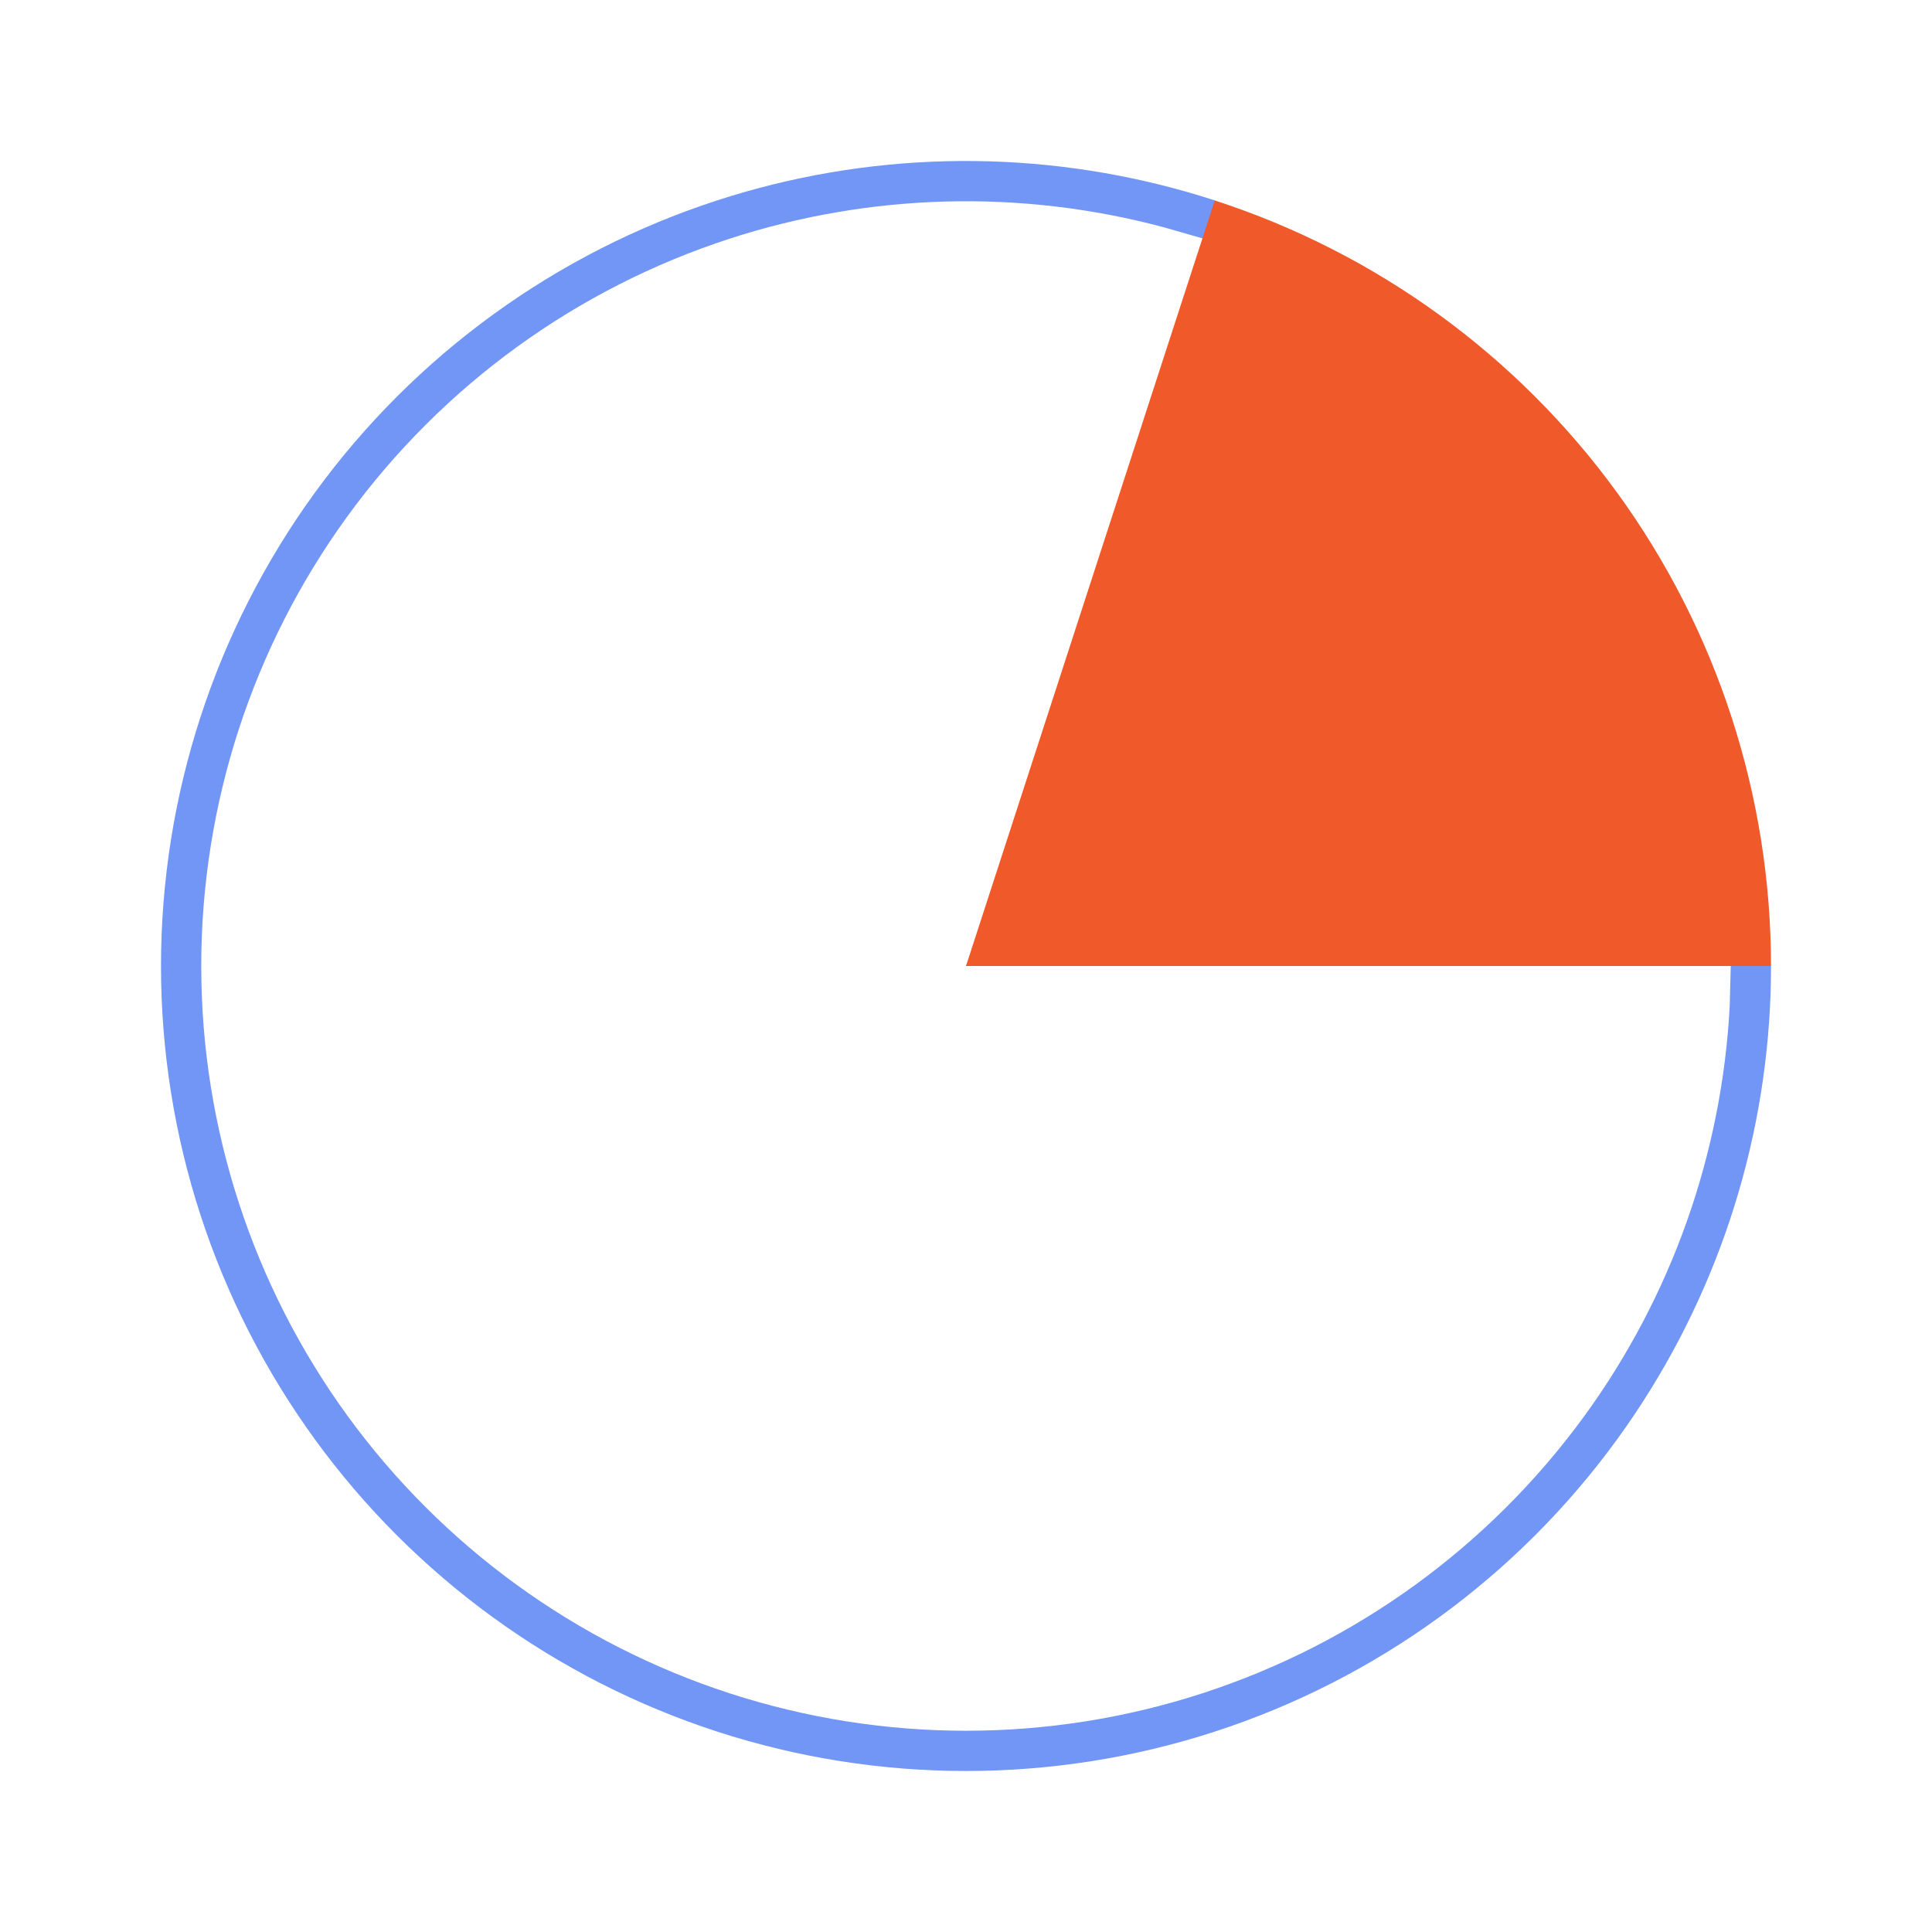
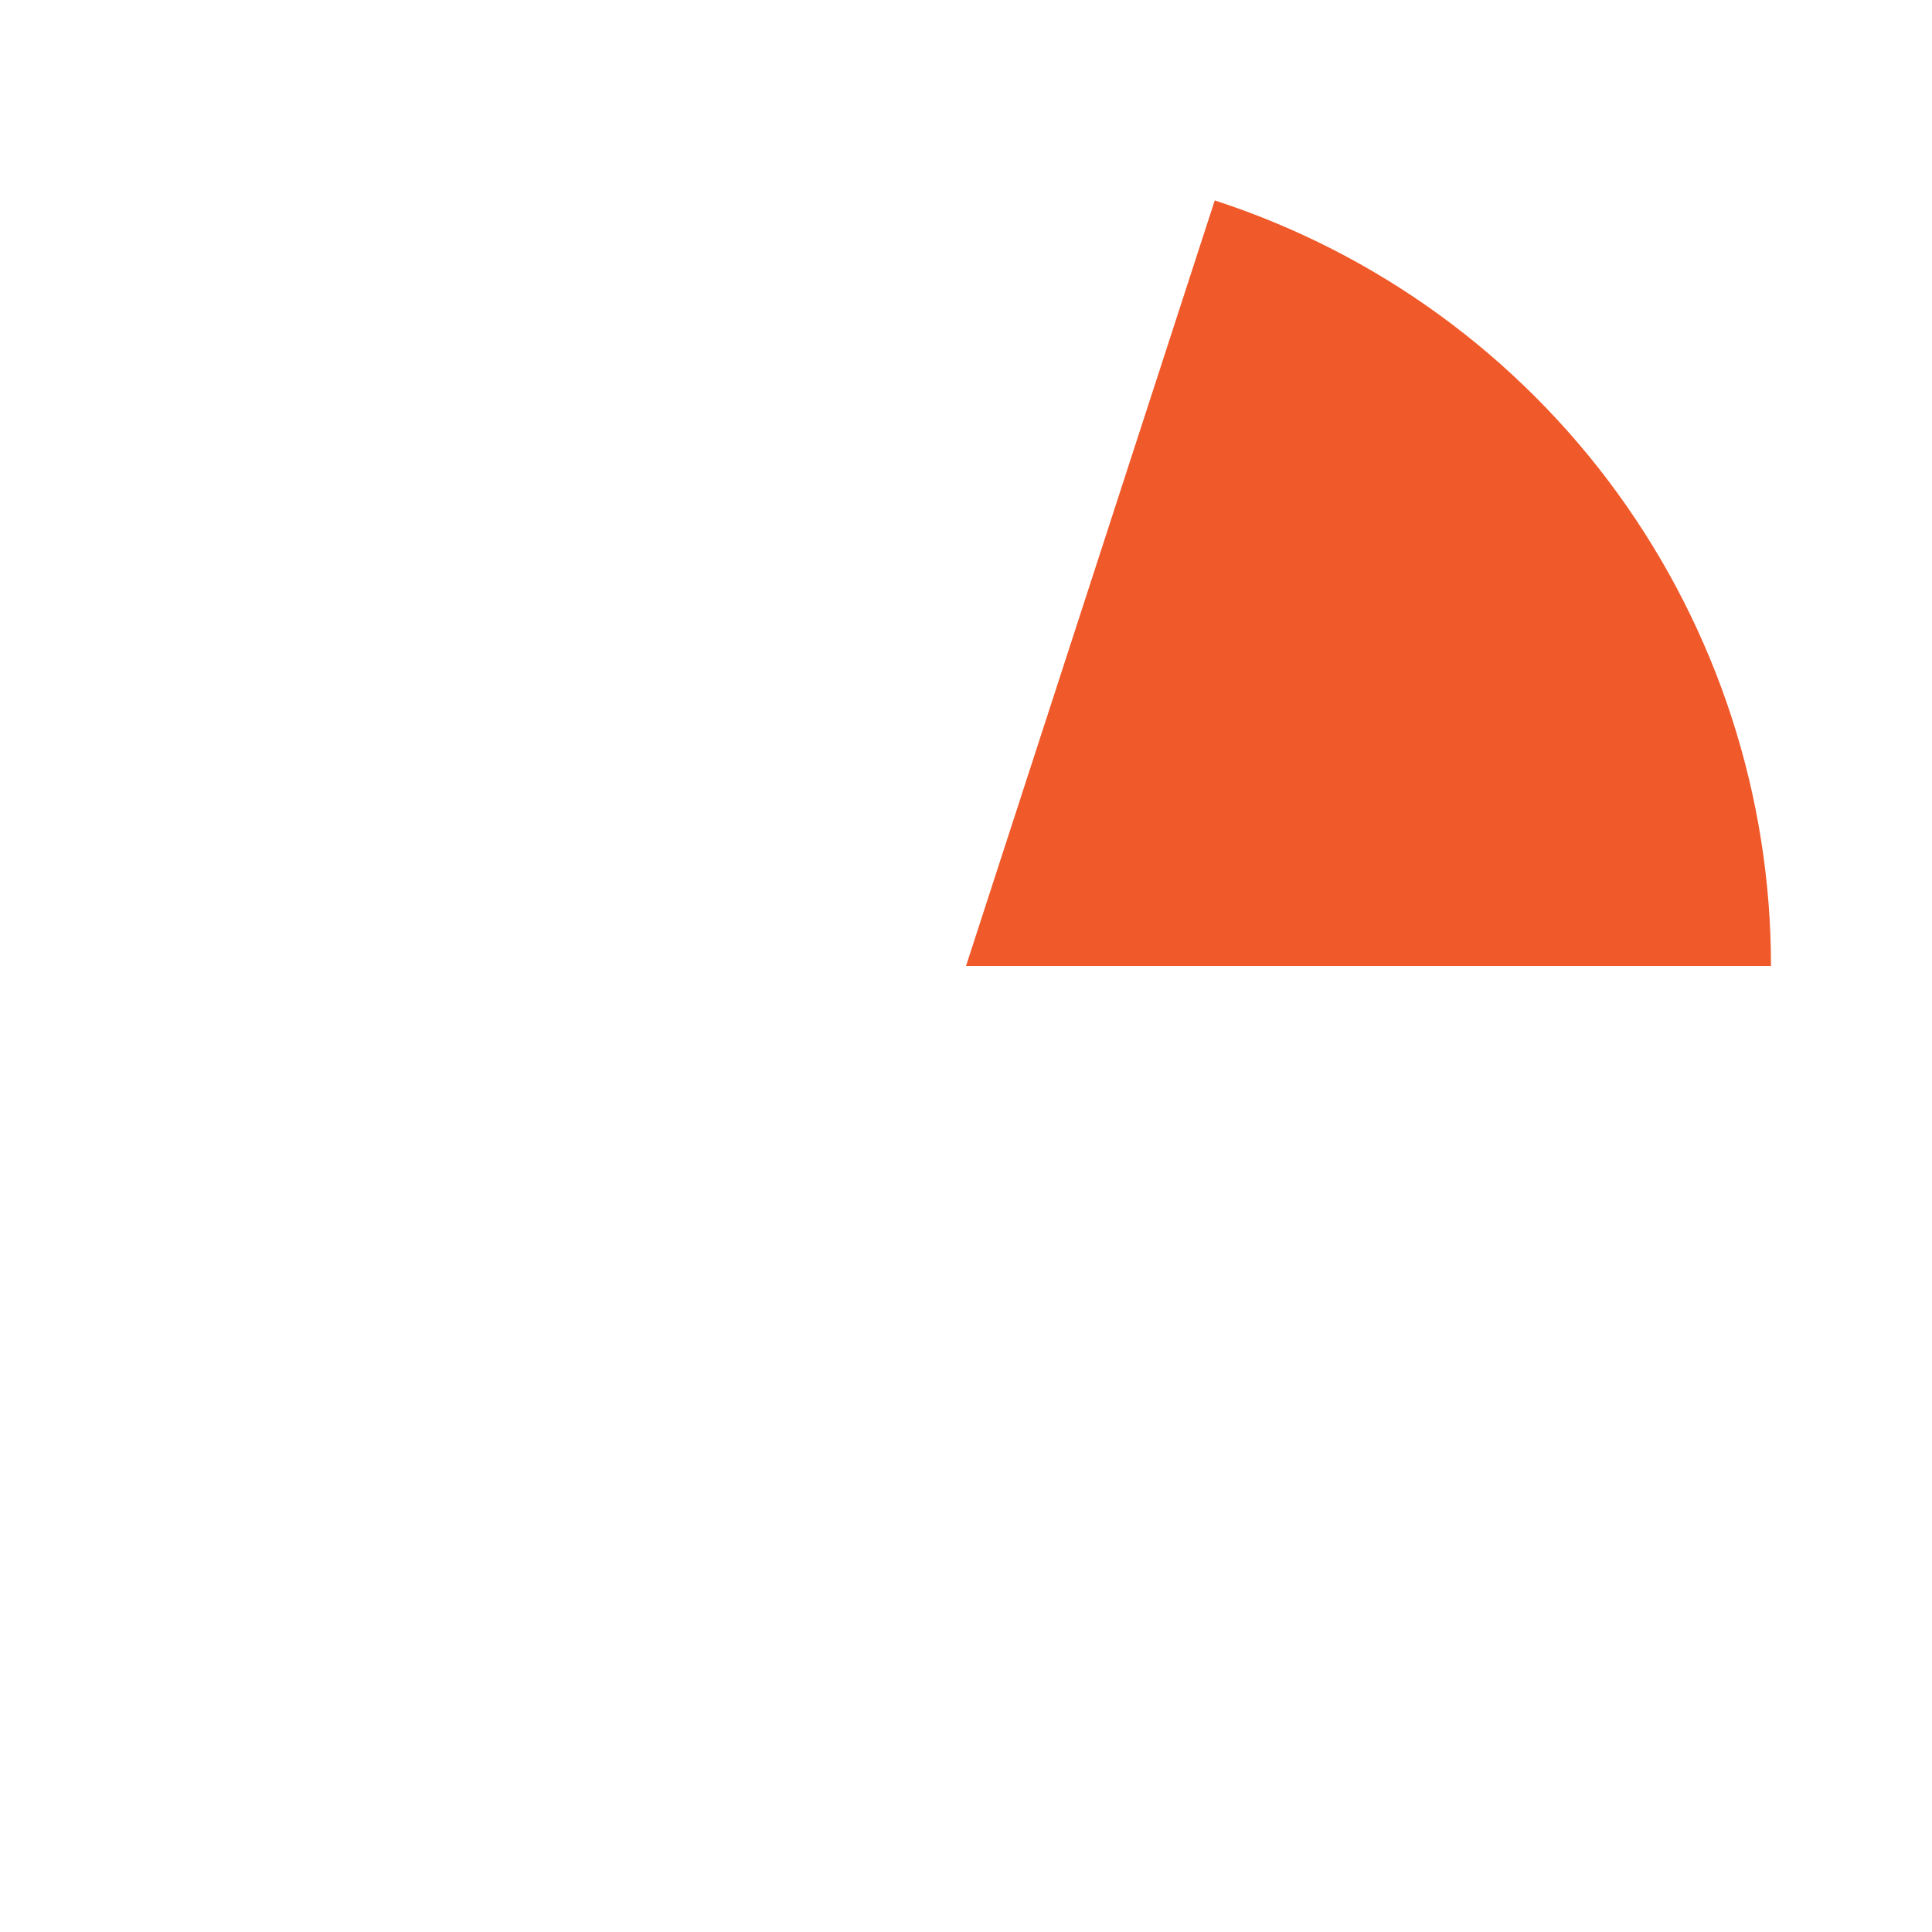
<svg xmlns="http://www.w3.org/2000/svg" width="24" height="24" viewBox="0 0 24 24" fill="none">
  <mask id="mask0_1062_15739" style="mask-type:alpha" maskUnits="userSpaceOnUse" x="0" y="0" width="24" height="24">
    <rect width="24" height="24" fill="#D9D9D9" />
  </mask>
  <g mask="url(#mask0_1062_15739)">
-     <path fill-rule="evenodd" clip-rule="evenodd" d="M22 12L15.09 2.489C14.931 2.438 14.771 2.39 14.611 2.347C12.74 1.841 10.759 1.888 8.91 2.489C6.901 3.142 5.151 4.414 3.91 6.122C2.669 7.831 2 9.888 2 12C2 14.112 2.669 16.169 3.91 17.878C5.151 19.586 6.901 20.858 8.91 21.511C10.918 22.163 13.082 22.163 15.09 21.511C17.099 20.858 18.849 19.586 20.09 17.878C21.233 16.305 21.891 14.435 21.988 12.5C21.996 12.334 22 12.167 22 12ZM21.487 12.5L21.5 12H12L15.508 3.125L14.456 2.823C12.686 2.349 10.813 2.397 9.064 2.965C7.156 3.585 5.494 4.793 4.314 6.416C3.135 8.039 2.5 9.994 2.5 12C2.5 14.006 3.135 15.961 4.314 17.584C5.494 19.207 7.156 20.415 9.064 21.035C10.972 21.655 13.028 21.655 14.936 21.035C16.844 20.415 18.506 19.207 19.686 17.584C20.767 16.096 21.39 14.329 21.487 12.5Z" fill="#7296F5" />
    <path d="M22 12C22 9.888 21.331 7.831 20.09 6.122C18.849 4.414 17.099 3.142 15.09 2.49L12 12H22Z" fill="#F05929" />
  </g>
</svg>